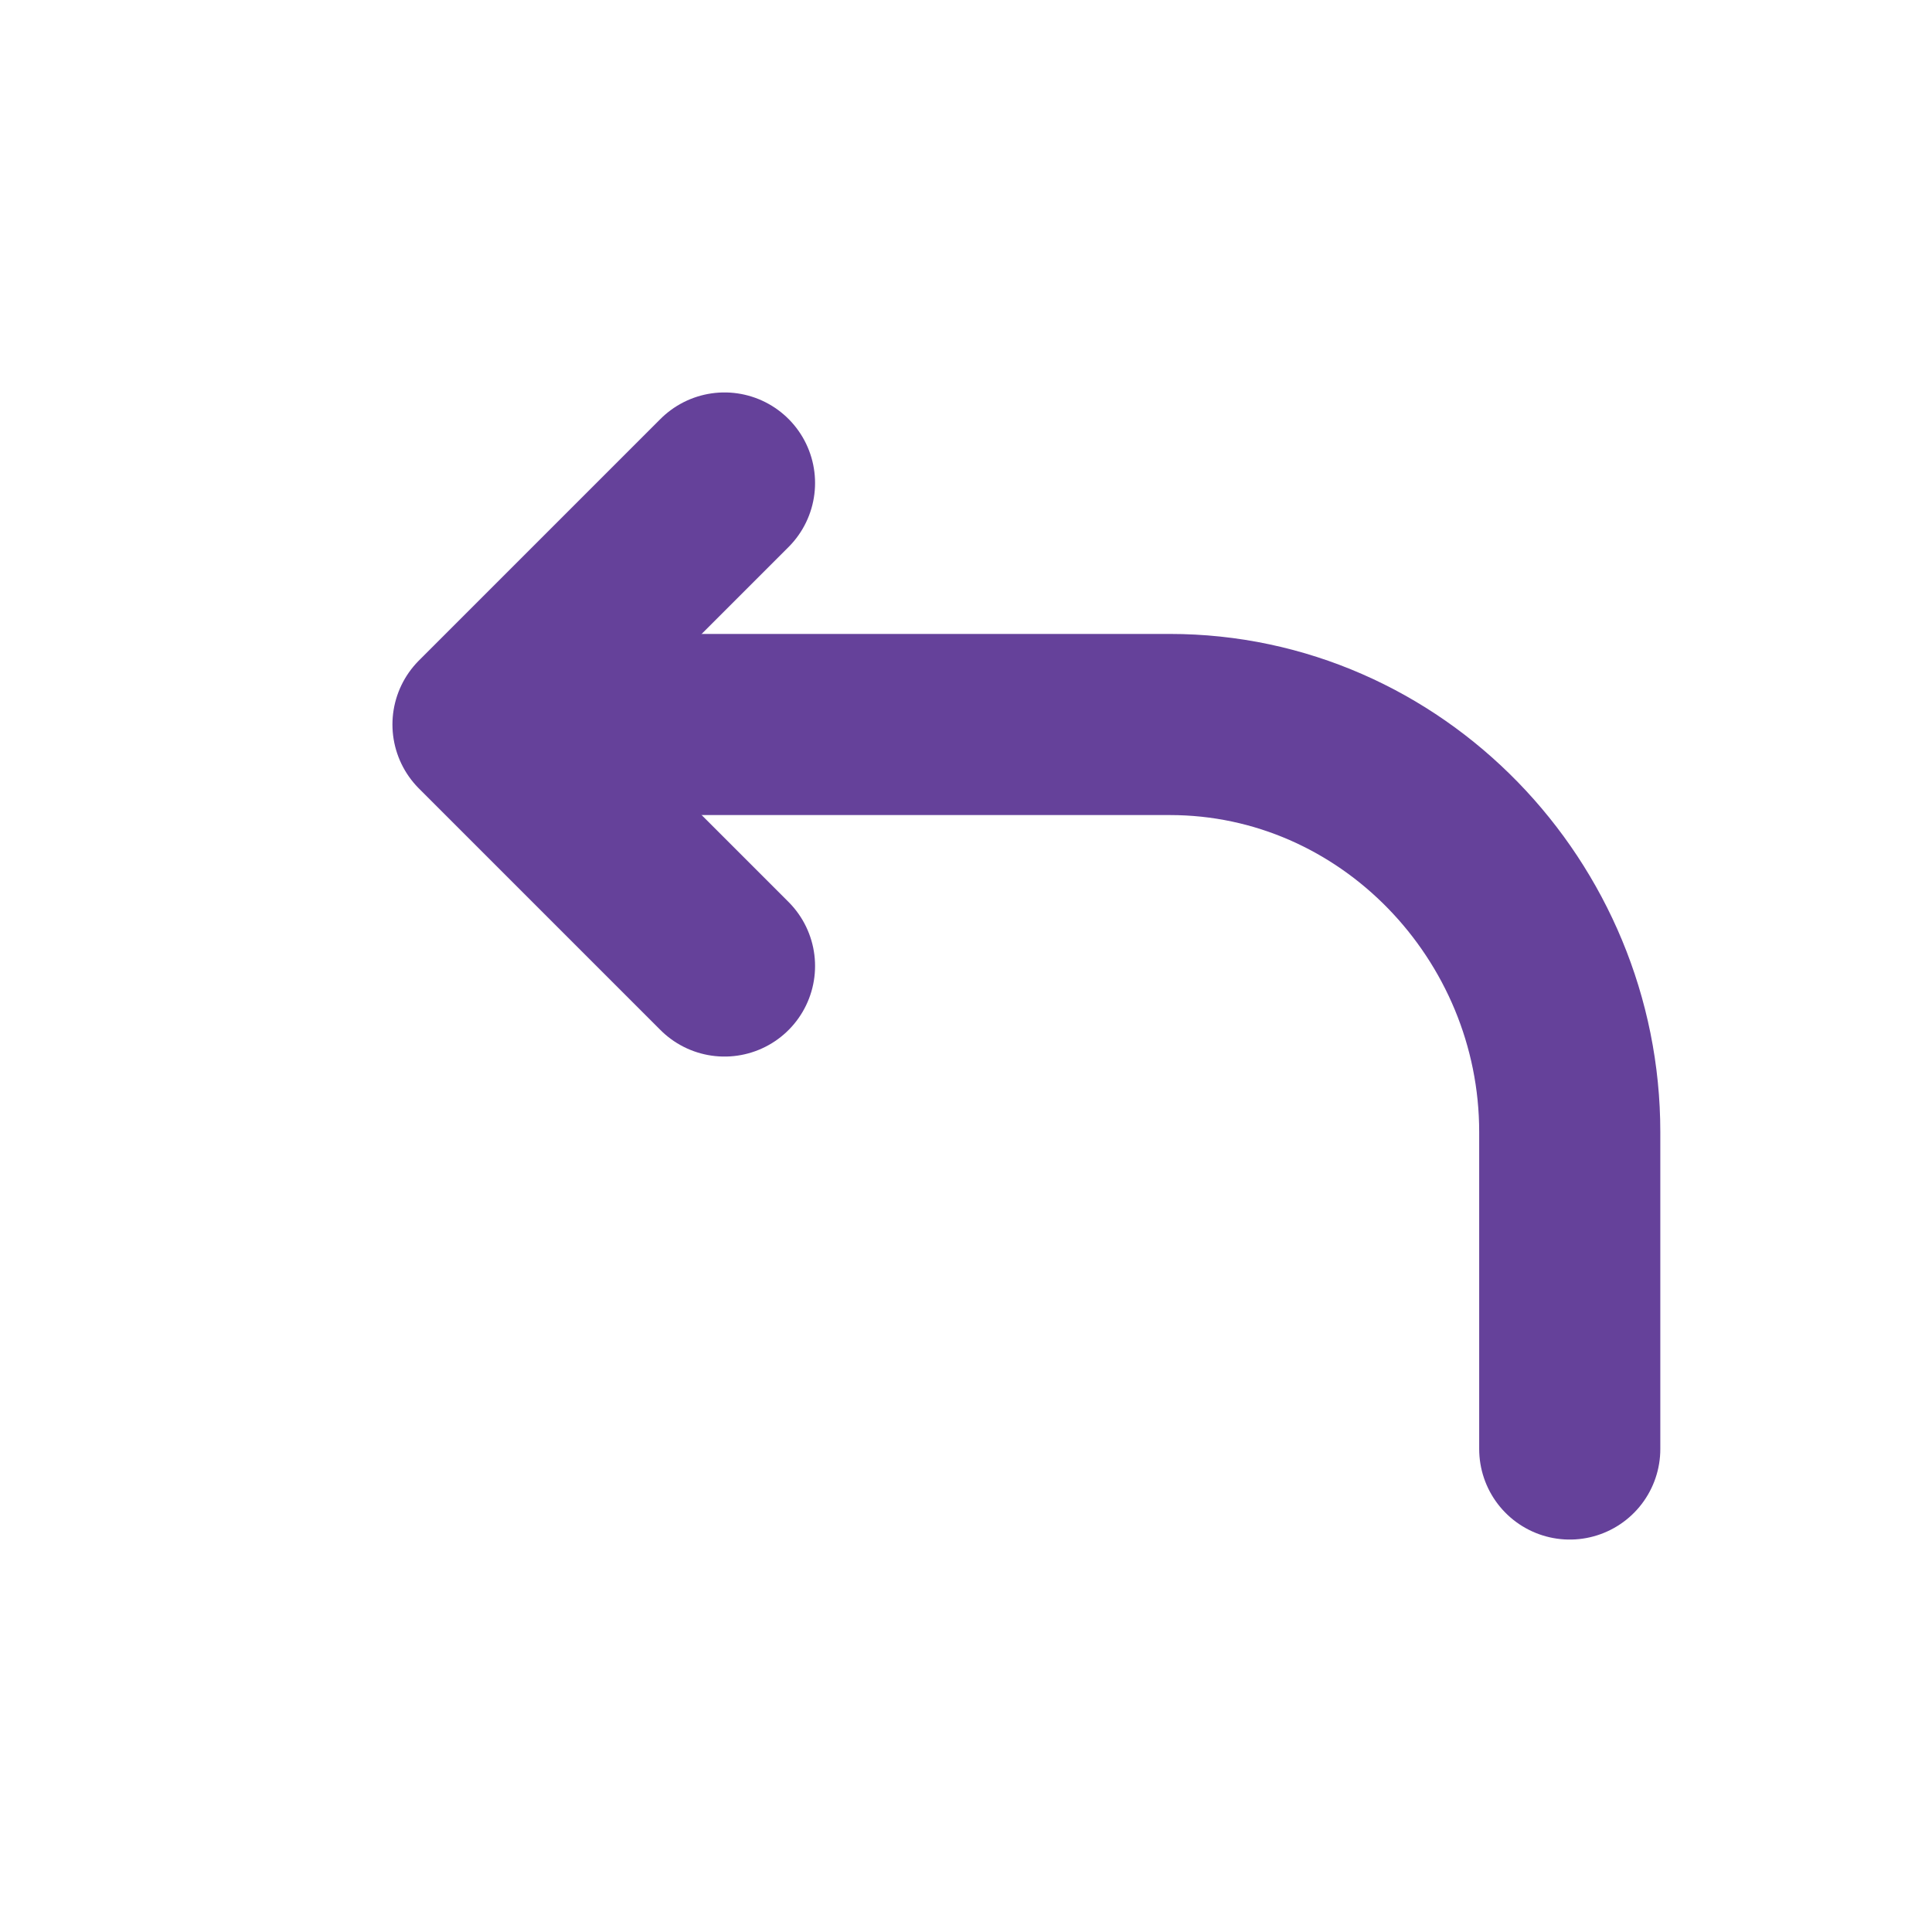
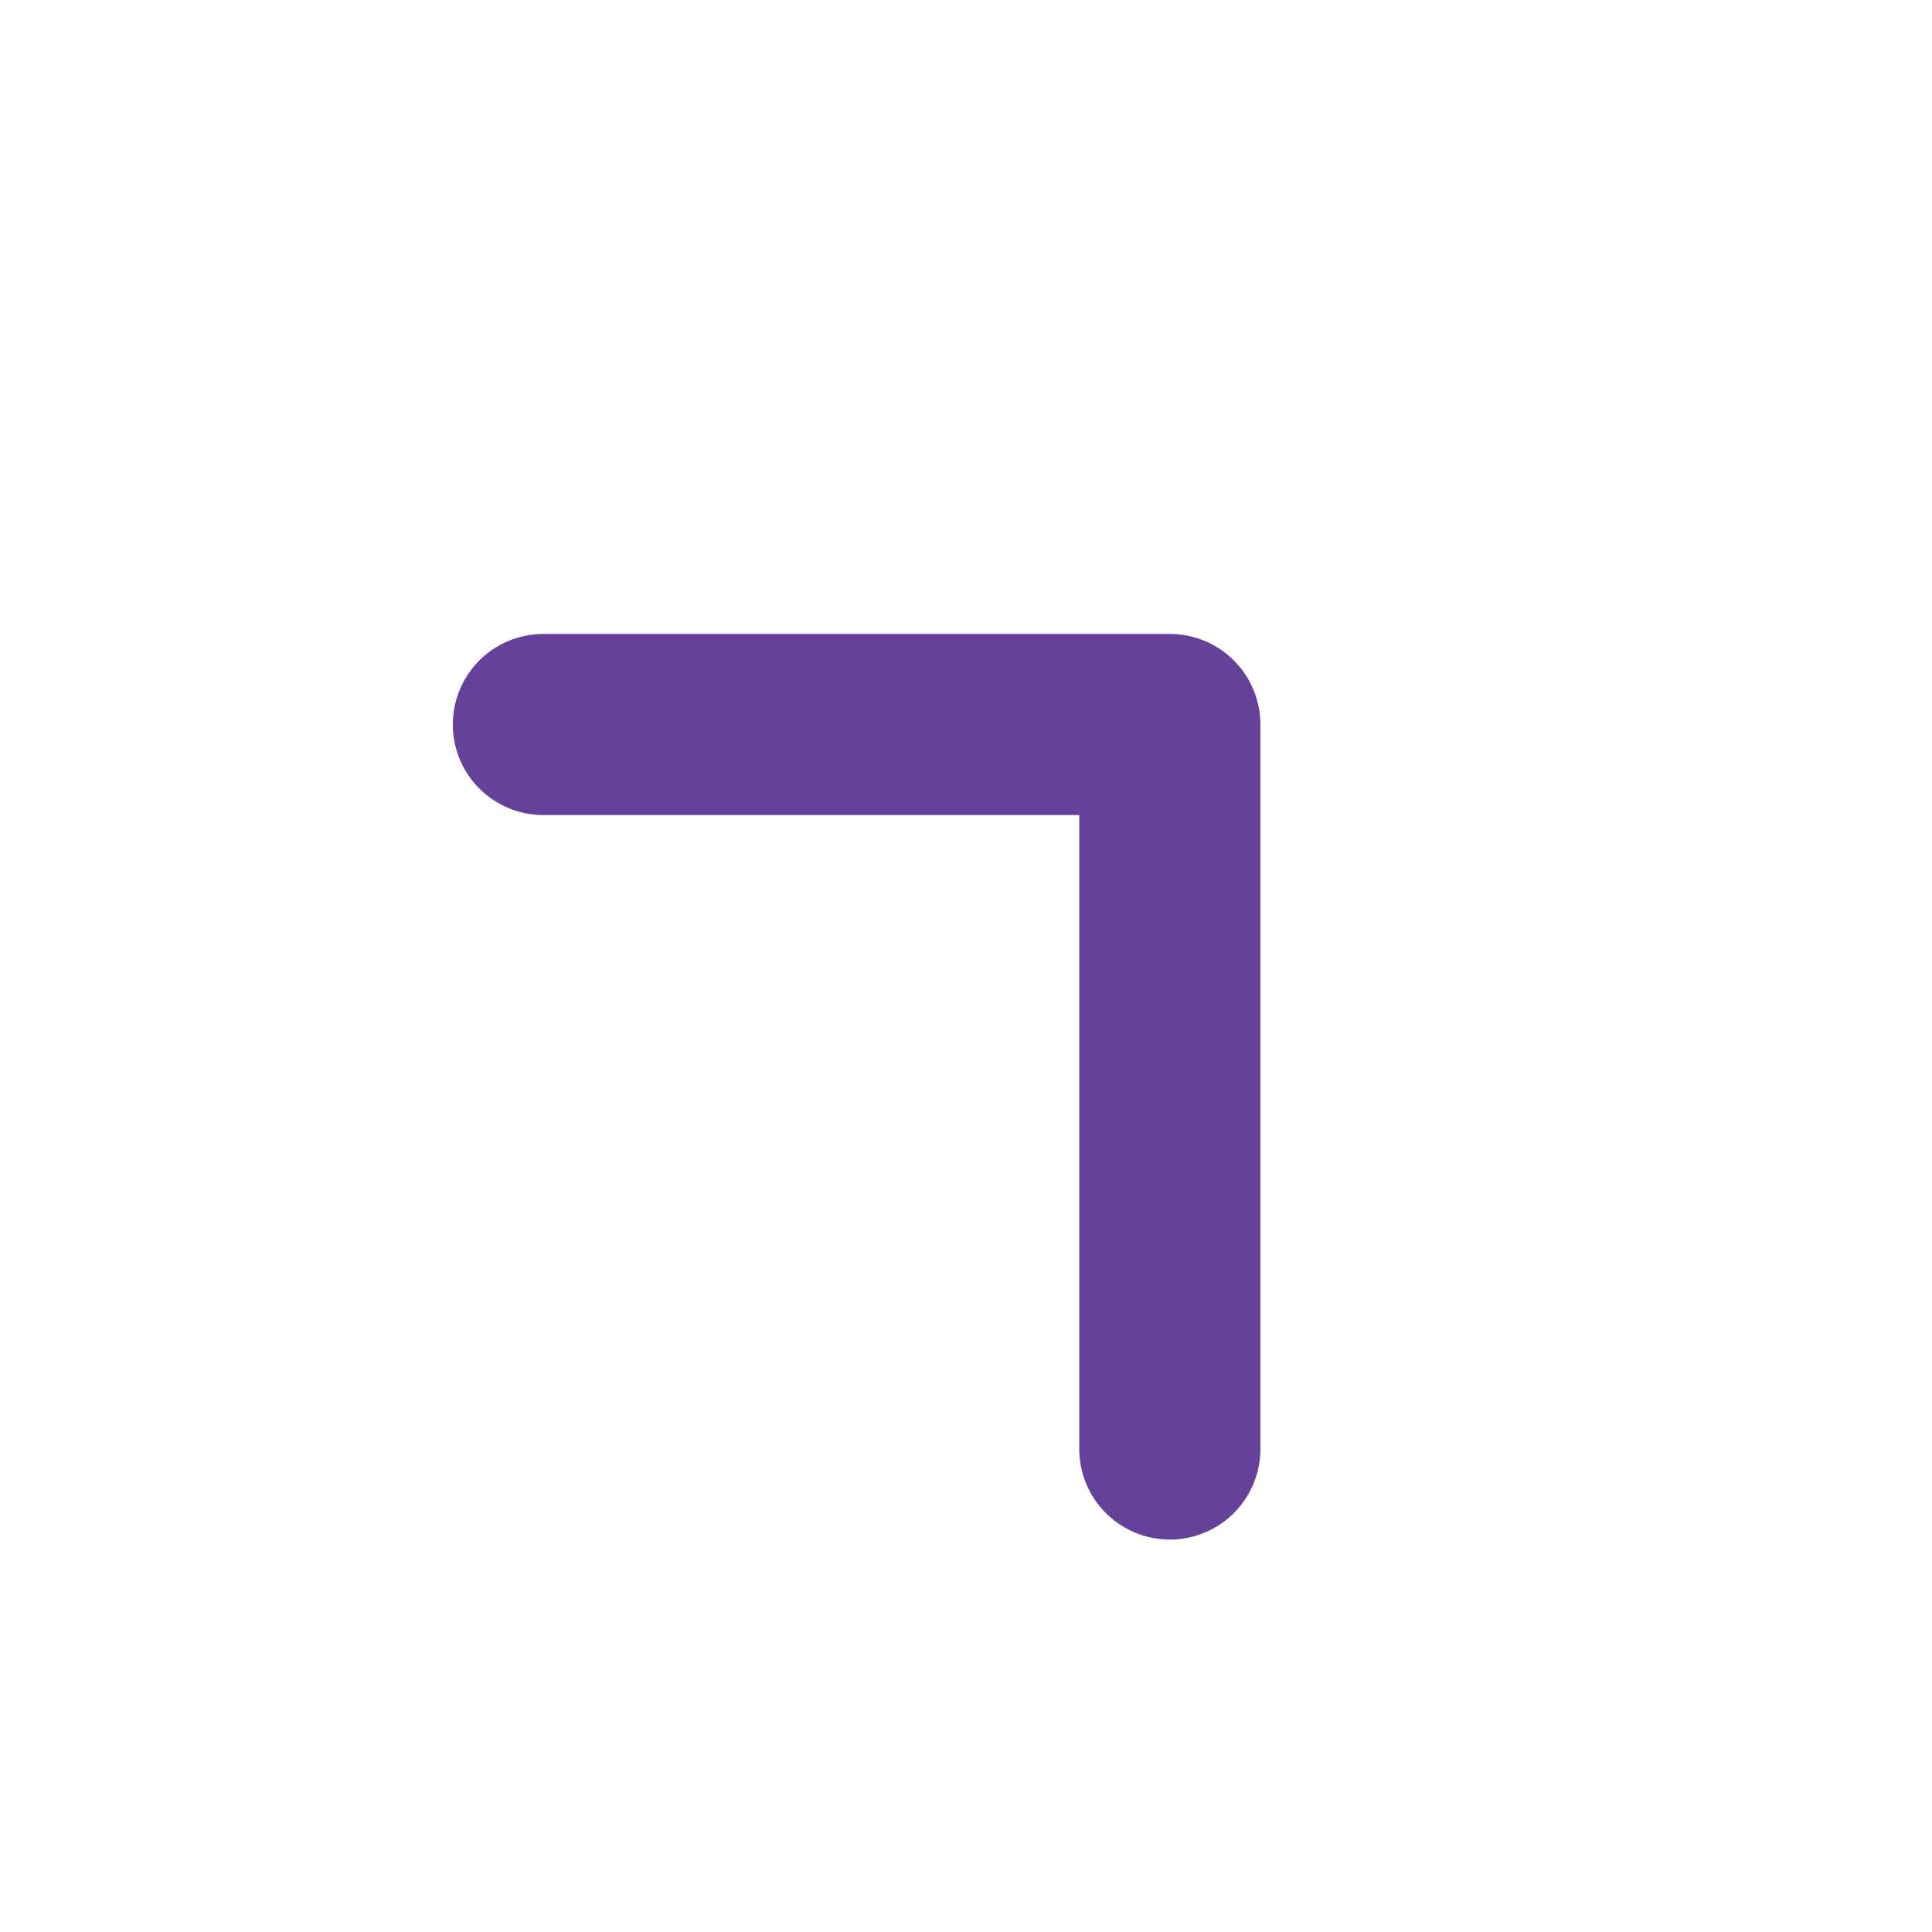
<svg xmlns="http://www.w3.org/2000/svg" width="16" height="16" viewBox="0 0 16 16" fill="none">
-   <path d="M6 4L4 6L6 8" stroke="#65419A" stroke-width="1.5" stroke-linecap="round" stroke-linejoin="round" />
-   <path d="M4.5 6H9.688C11.524 6 13 7.542 13 9.375V12" stroke="#65419A" stroke-width="1.5" stroke-linecap="round" stroke-linejoin="round" />
+   <path d="M4.5 6H9.688V12" stroke="#65419A" stroke-width="1.5" stroke-linecap="round" stroke-linejoin="round" />
</svg>